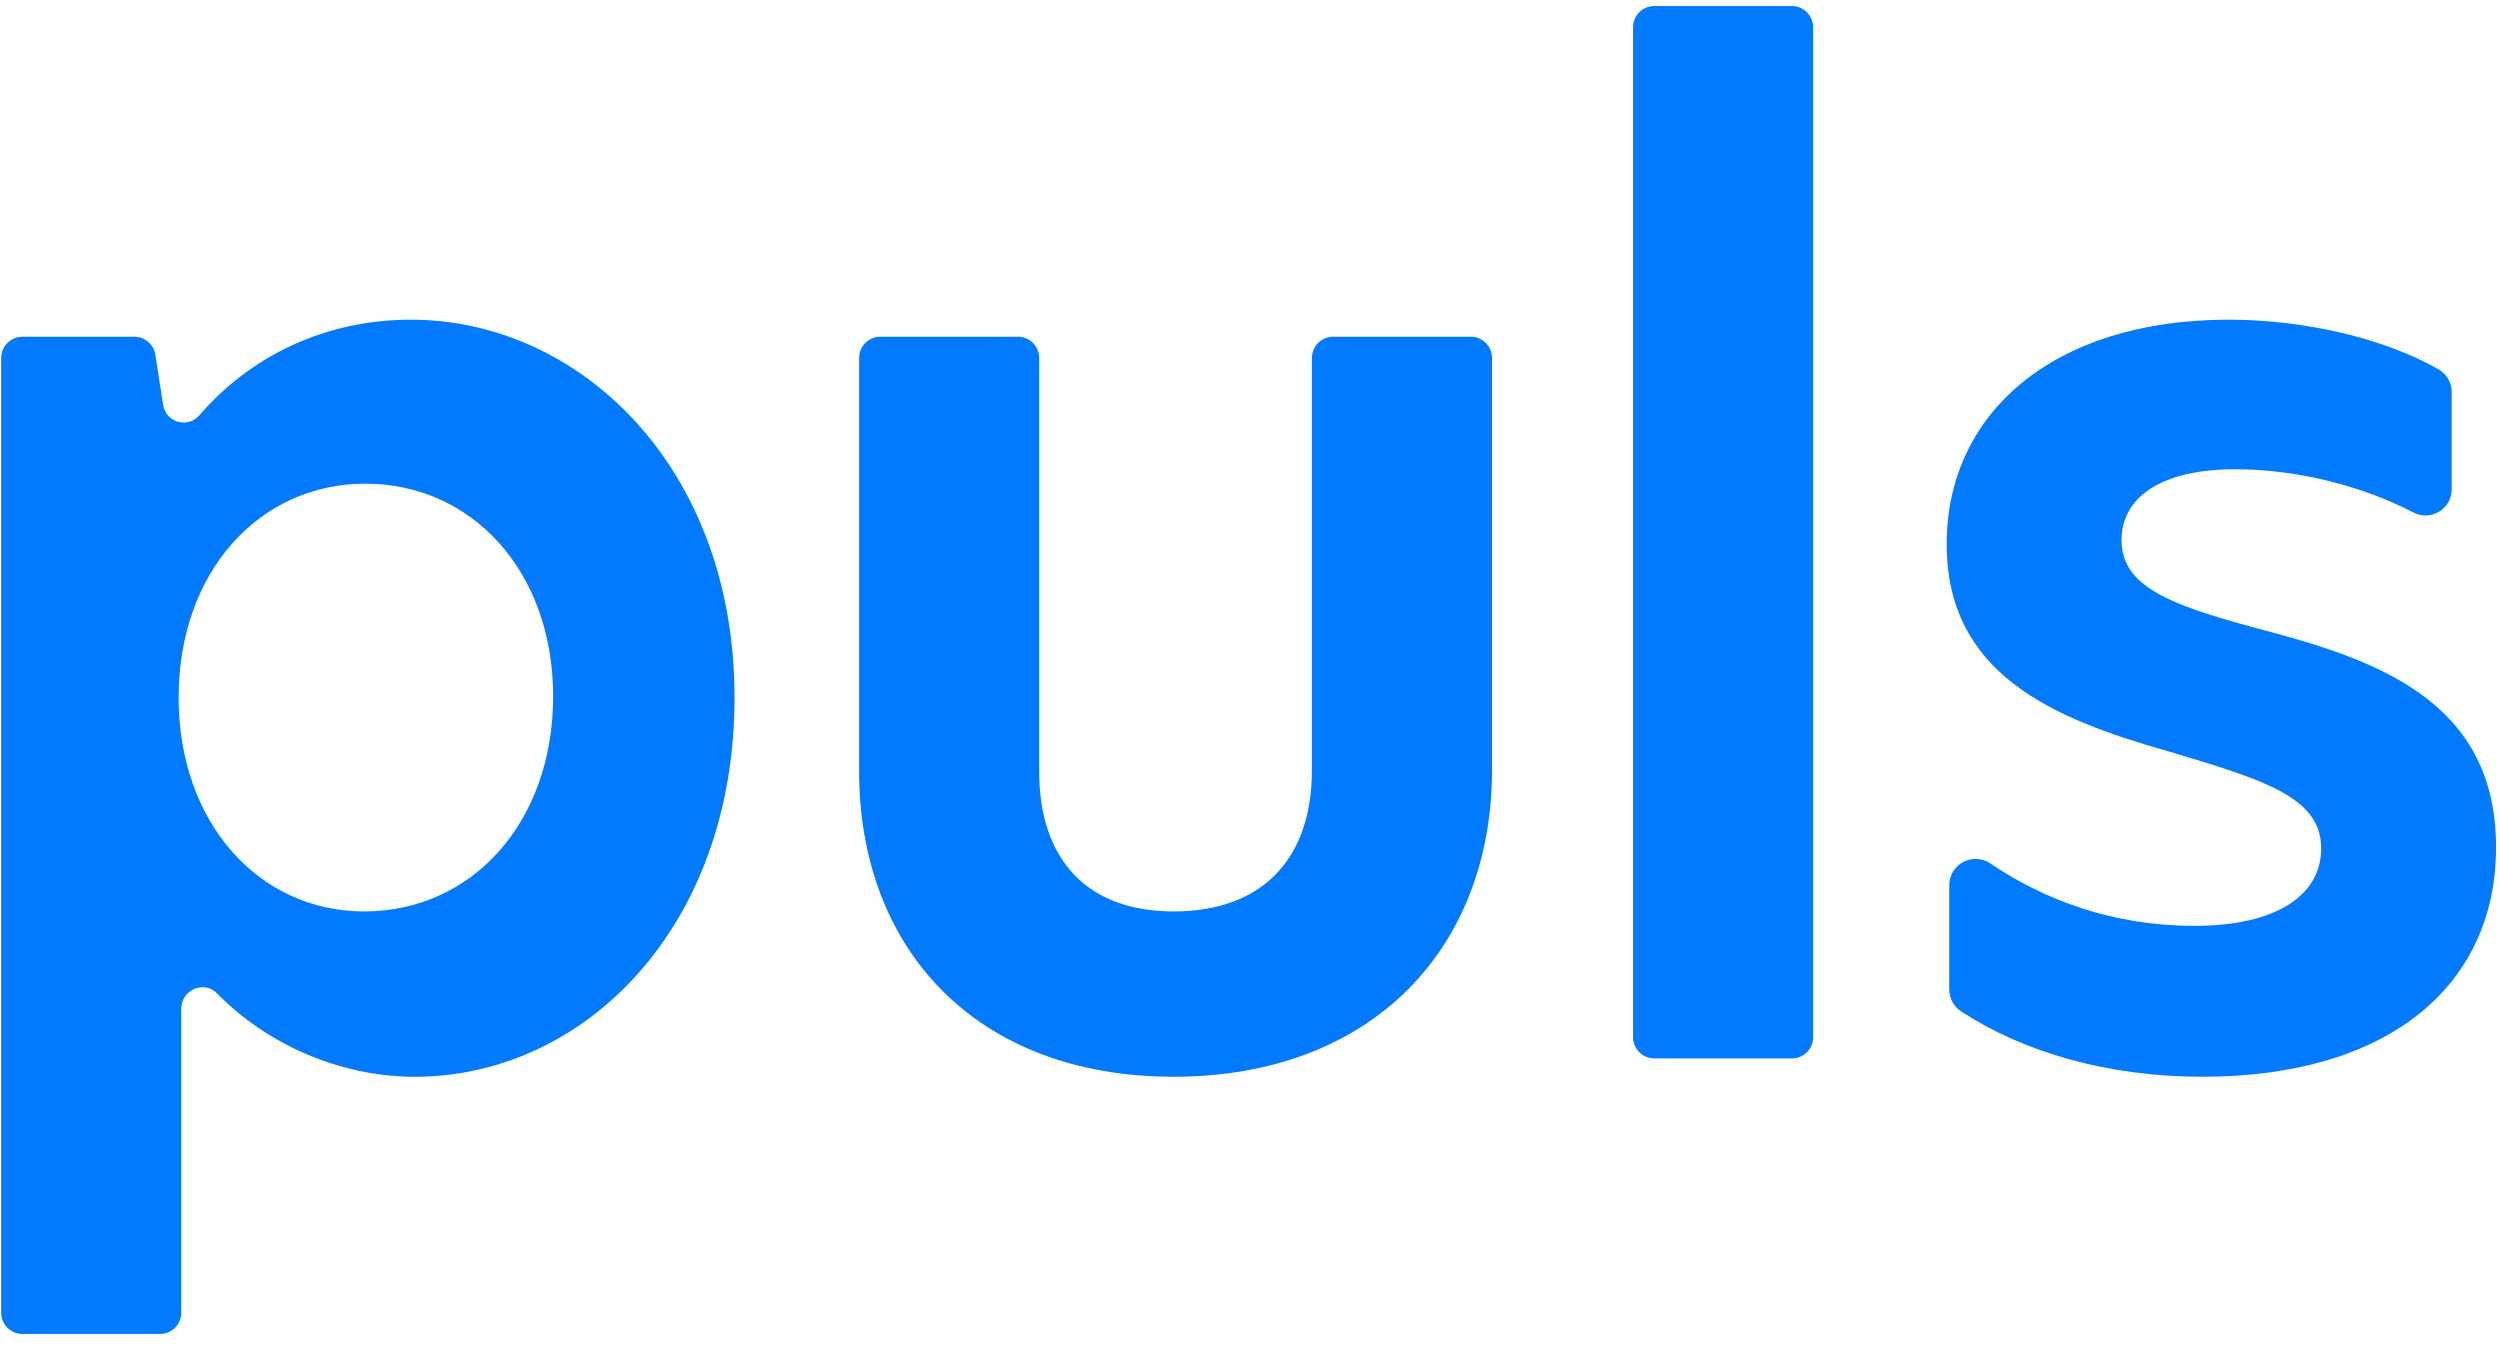
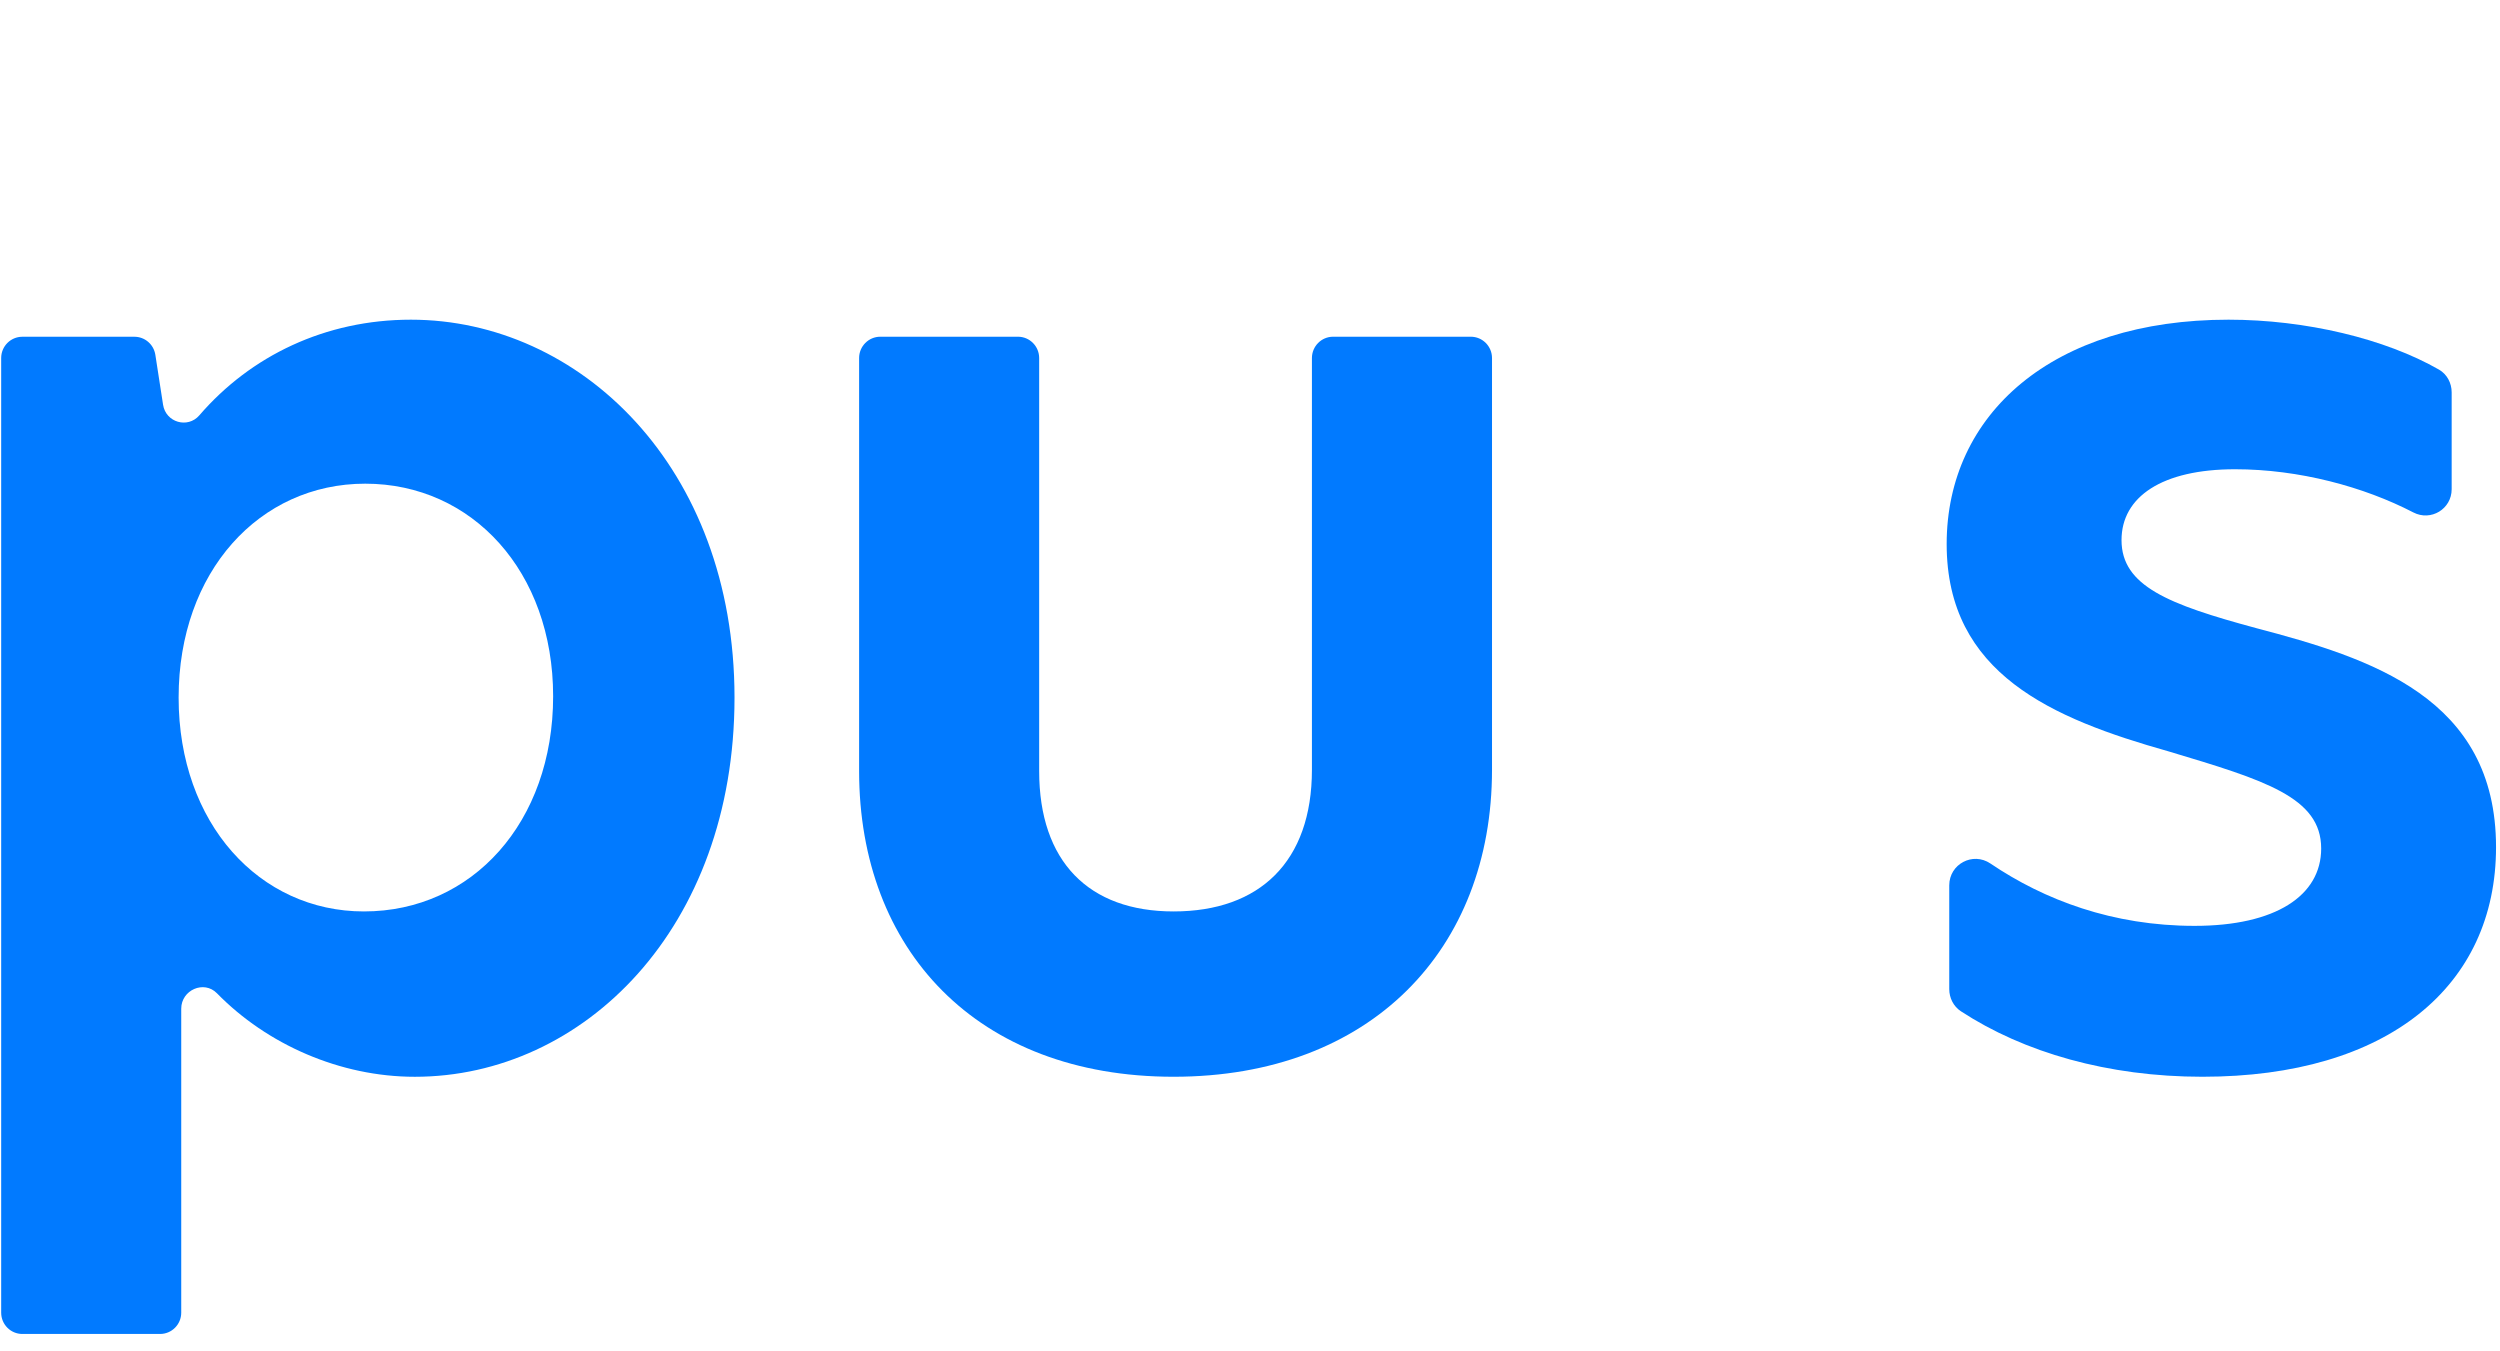
<svg xmlns="http://www.w3.org/2000/svg" width="87px" height="47px" viewBox="0 0 87 47" version="1.1">
  <title>Blue BG Copy</title>
  <desc>Created with Sketch.</desc>
  <g id="Page-1" stroke="none" stroke-width="1" fill="none" fill-rule="evenodd">
    <g id="Blue-BG-Copy" fill="#017AFF">
      <path d="M19.249,24.23 C19.249,19.892 16.434,16.832 12.71,16.832 C9.031,16.832 6.216,19.892 6.216,24.276 C6.216,28.658 9.031,31.718 12.665,31.718 C16.434,31.718 19.249,28.614 19.249,24.23 M0.777,11.719 L4.677,11.719 C5.041,11.719 5.349,11.985 5.406,12.346 L5.675,14.086 C5.77,14.7 6.532,14.923 6.937,14.454 C8.721,12.383 11.323,11.125 14.299,11.125 C20.158,11.125 25.561,16.238 25.561,24.276 C25.561,32.313 20.294,37.472 14.435,37.472 C11.837,37.472 9.293,36.349 7.55,34.566 C7.097,34.102 6.307,34.453 6.307,35.103 L6.307,45.681 C6.307,46.09 5.977,46.422 5.57,46.422 L0.777,46.422 C0.37,46.422 0.041,46.09 0.041,45.681 L0.041,12.46 C0.041,12.051 0.37,11.719 0.777,11.719" id="Fill-12" />
      <path d="M29.897,26.833 L29.897,12.46 C29.897,12.051 30.227,11.718 30.634,11.718 L35.427,11.718 C35.833,11.718 36.163,12.051 36.163,12.46 L36.163,26.833 C36.163,29.983 37.889,31.718 40.841,31.718 C43.838,31.718 45.655,29.983 45.655,26.787 L45.655,12.46 C45.655,12.051 45.985,11.718 46.391,11.718 L51.184,11.718 C51.592,11.718 51.922,12.051 51.922,12.46 L51.922,26.787 C51.922,33.043 47.699,37.471 40.841,37.471 C33.984,37.471 29.897,33.043 29.897,26.833" id="Fill-14" />
-       <path d="M57.567,0.211 L62.36,0.211 C62.767,0.211 63.097,0.543 63.097,0.953 L63.097,36.091 C63.097,36.501 62.767,36.833 62.36,36.833 L57.567,36.833 C57.16,36.833 56.83,36.501 56.83,36.091 L56.83,0.953 C56.83,0.543 57.16,0.211 57.567,0.211" id="Fill-16" />
      <path d="M85.318,13.654 L85.318,17.024 C85.318,17.714 84.595,18.15 83.985,17.833 C82.26,16.938 80.006,16.33 77.78,16.33 C75.237,16.33 73.829,17.289 73.829,18.796 C73.829,20.394 75.463,21.033 78.506,21.856 C82.503,22.906 86.862,24.276 86.862,29.481 C86.862,34.322 83.093,37.471 76.644,37.471 C73.355,37.471 70.427,36.624 68.239,35.192 C67.982,35.023 67.834,34.73 67.834,34.421 L67.834,30.811 C67.834,30.069 68.653,29.636 69.265,30.049 C71.144,31.32 73.521,32.22 76.372,32.22 C79.187,32.22 80.777,31.171 80.777,29.528 C80.777,27.746 78.824,27.153 75.463,26.147 C71.422,25.006 67.744,23.453 67.744,18.933 C67.744,14.412 71.422,11.125 77.553,11.125 C80.24,11.125 83.006,11.789 84.879,12.864 C85.157,13.024 85.318,13.332 85.318,13.654" id="Fill-18" />
    </g>
  </g>
</svg>